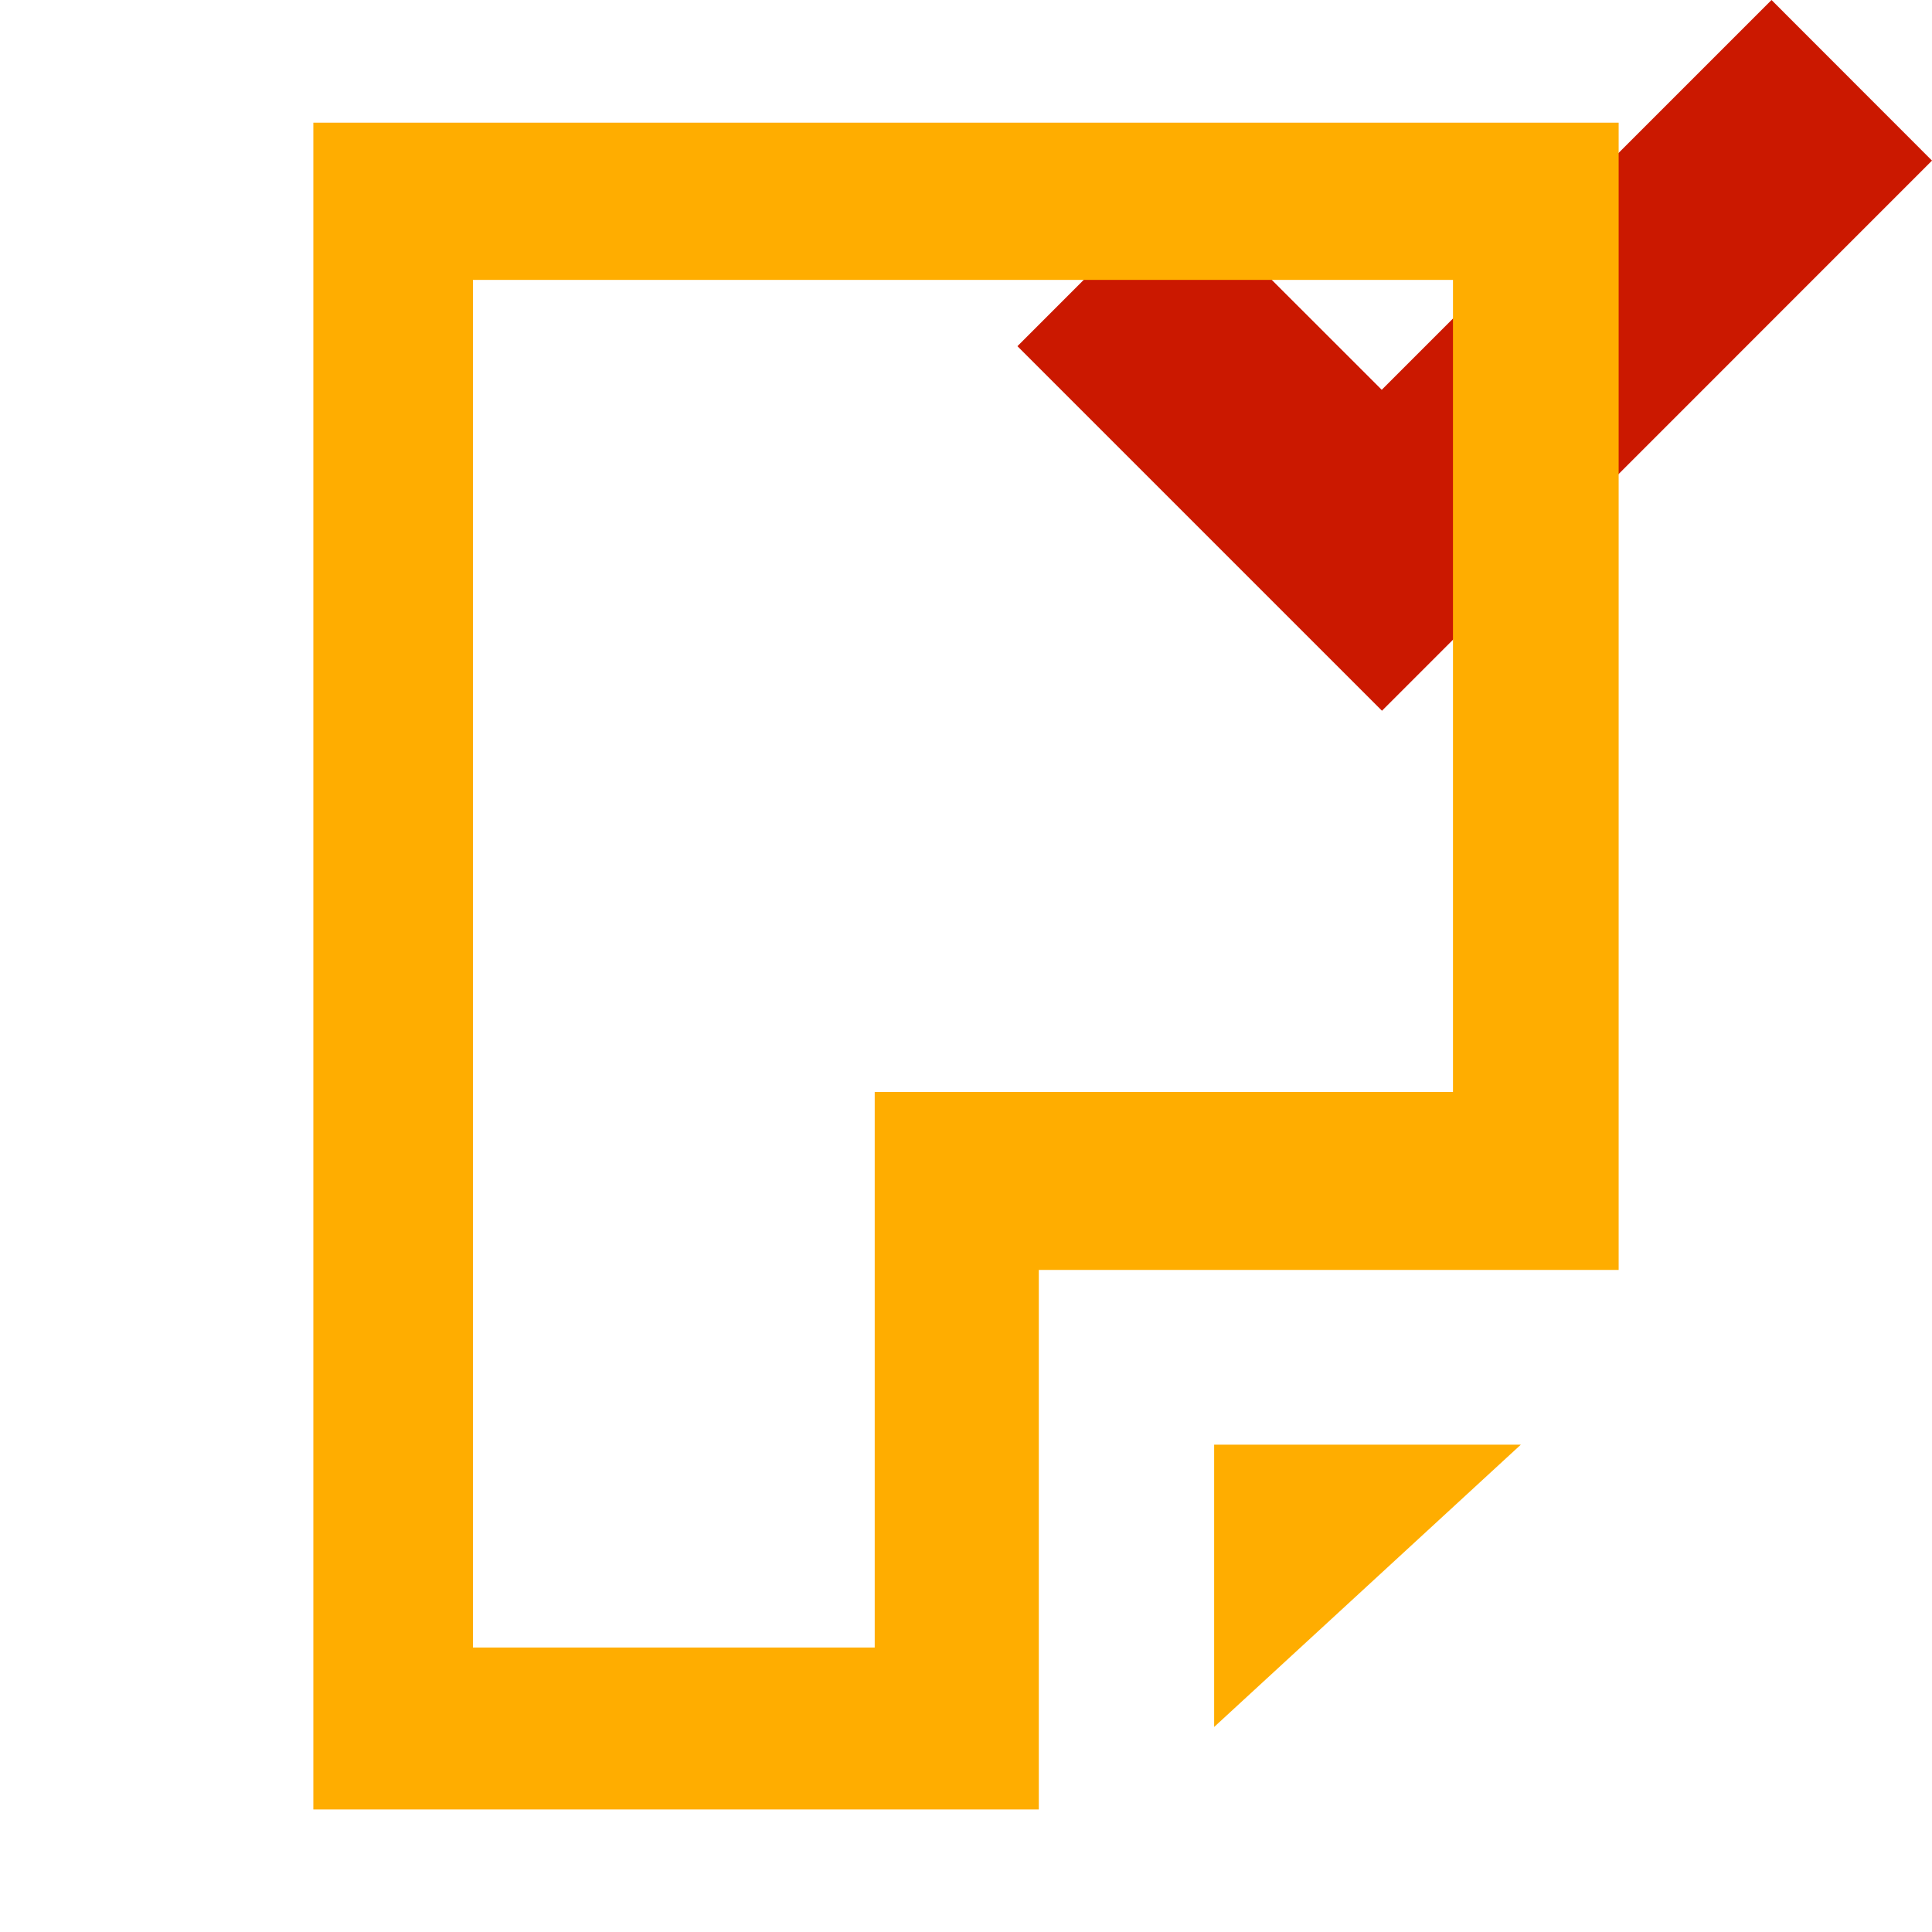
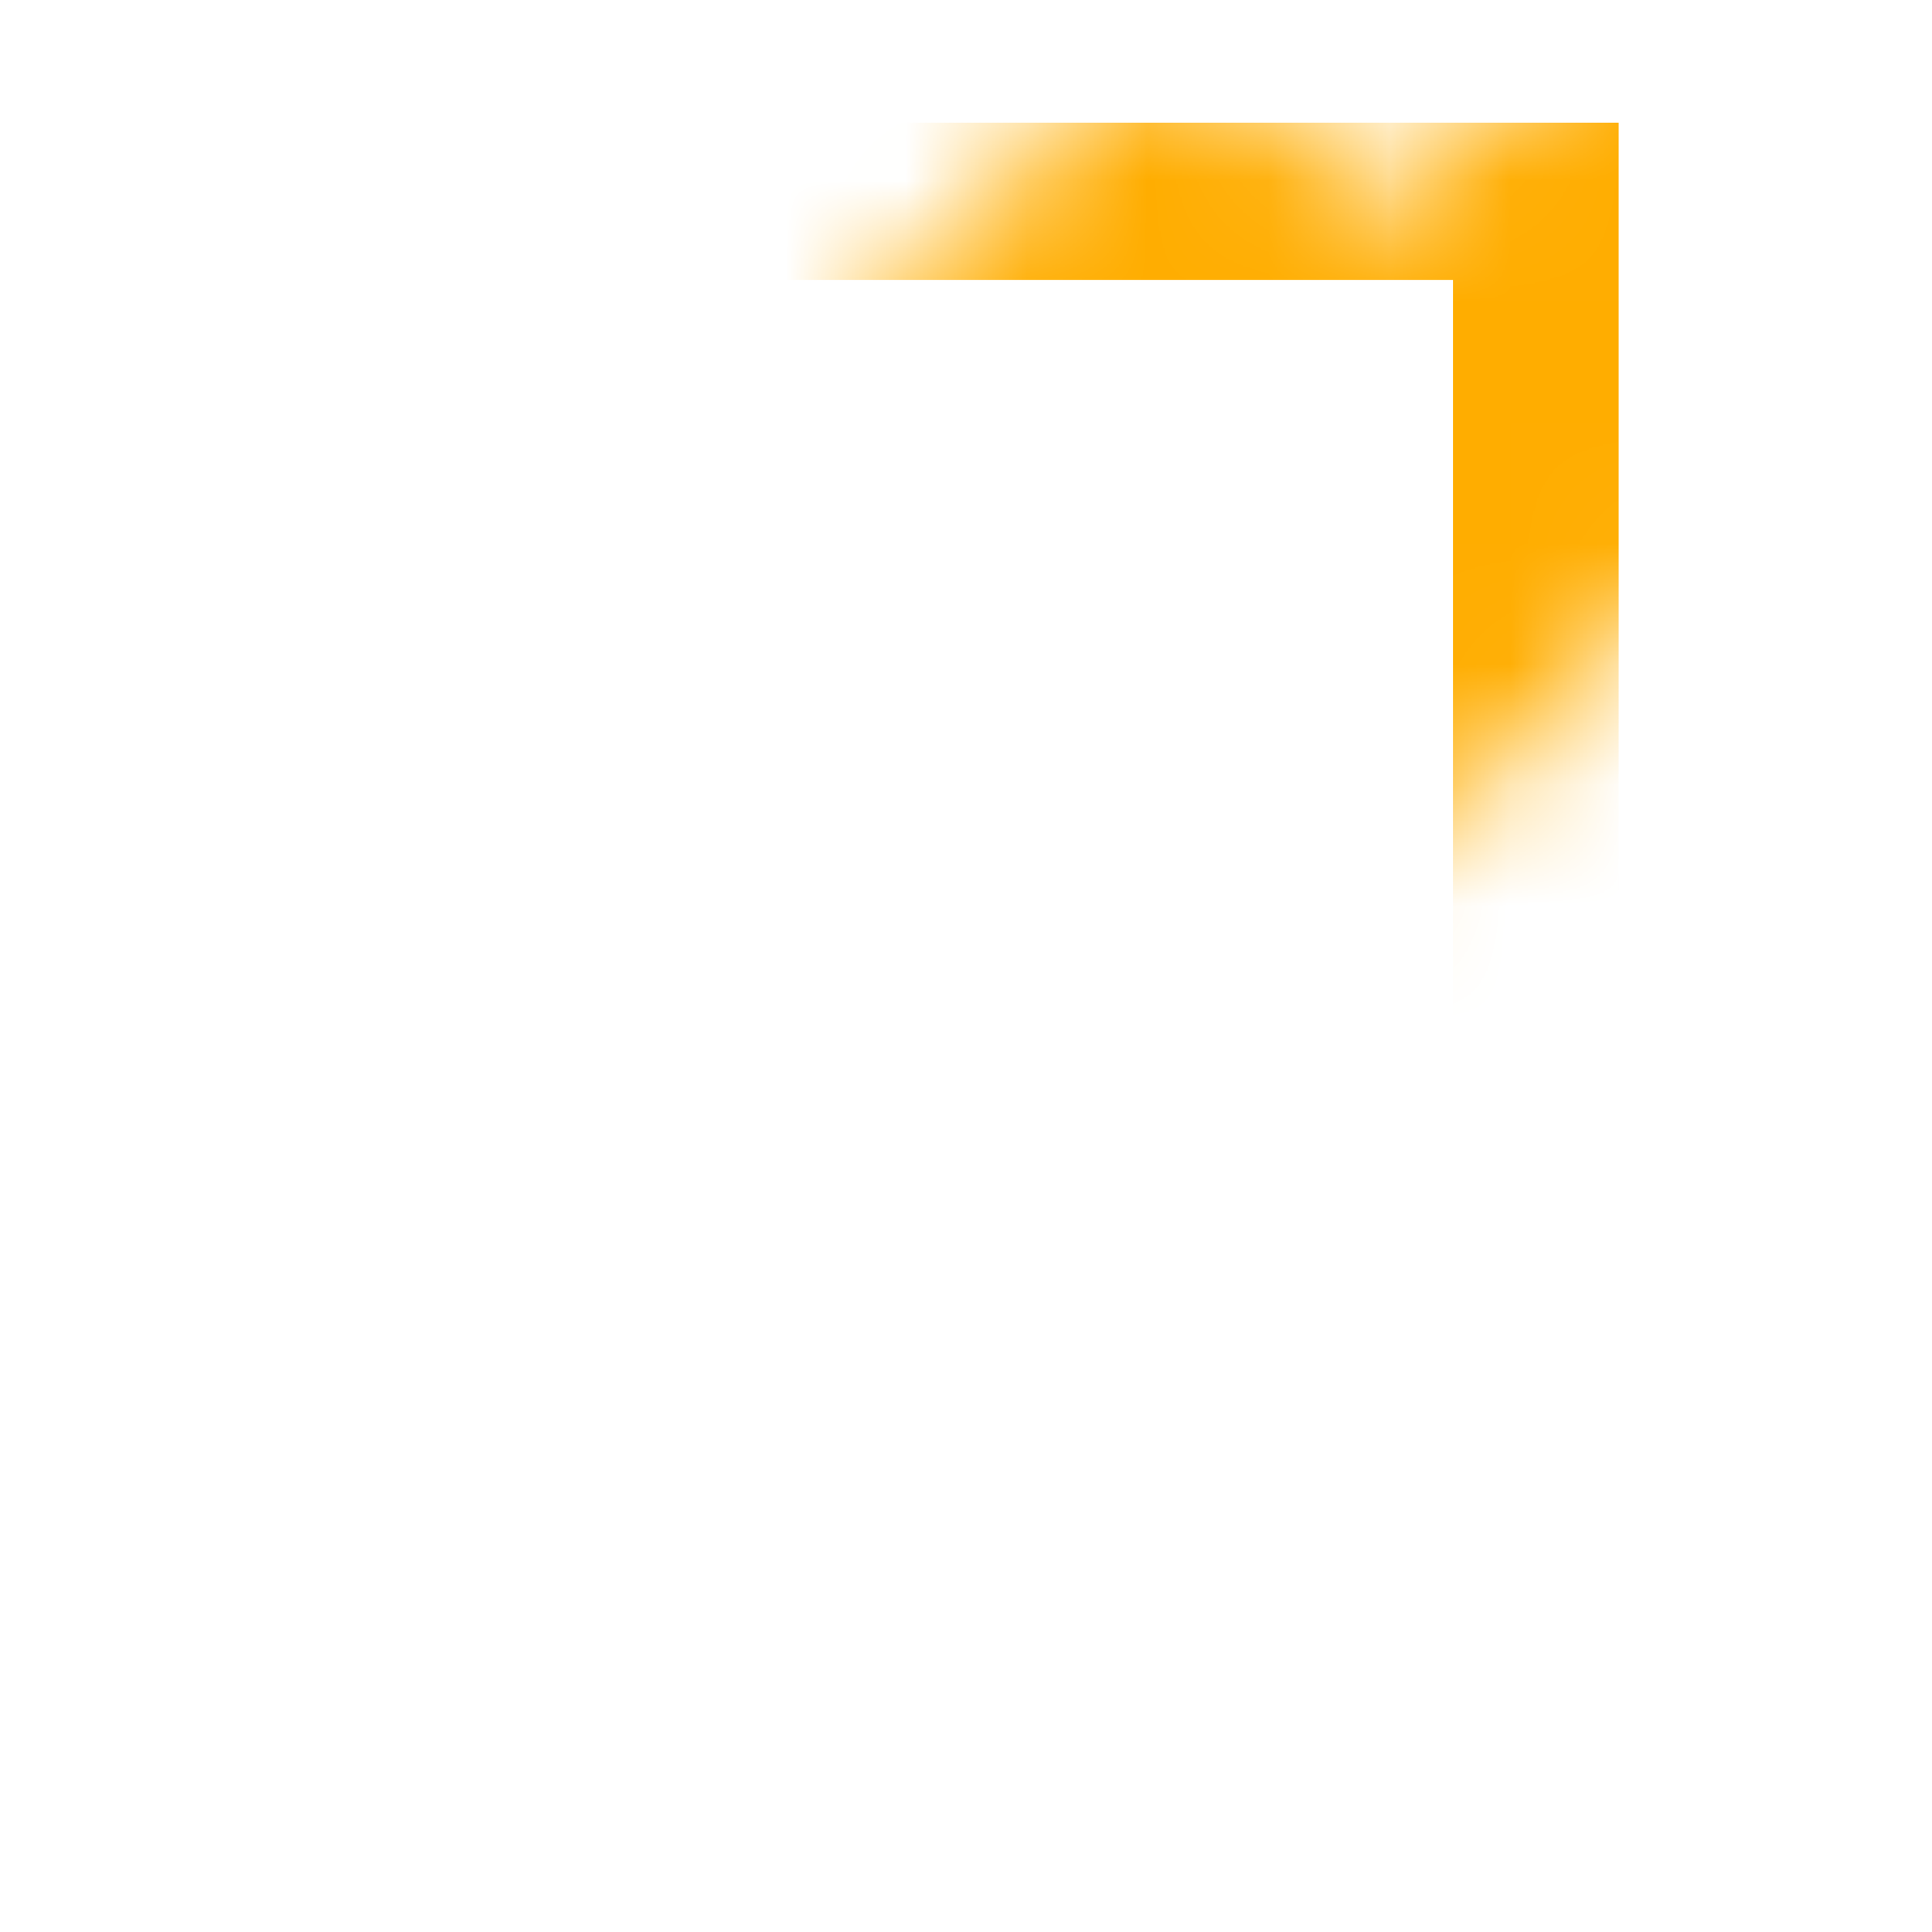
<svg xmlns="http://www.w3.org/2000/svg" width="16" height="16" viewBox="0 0 16 16" shape-rendering="geometricPrecision" fill="#ffad00">
  <defs>
    <mask id="a">
-       <rect fill="#fff" width="100%" height="100%" />
      <path fill="#000" d="m14.671-1.414-3.228 3.227-1.69-1.69-2.741 2.743 4.433 4.433 5.969-5.97z" />
    </mask>
  </defs>
-   <path fill="#cb1800" d="M16 1.33 14.671 0l-3.228 3.228-1.69-1.689-1.327 1.328 3.019 3.019z" />
  <g mask="url(#a)">
-     <path d="m10.055 14.302 2.54-2.338h-2.54z" />
    <path d="M2.595 1.016v13.969h6.008v-4.468h4.802V1.016H2.595zm9.439 8.027h-4.79v4.601H3.917V2.318h8.116v6.725z" />
  </g>
</svg>